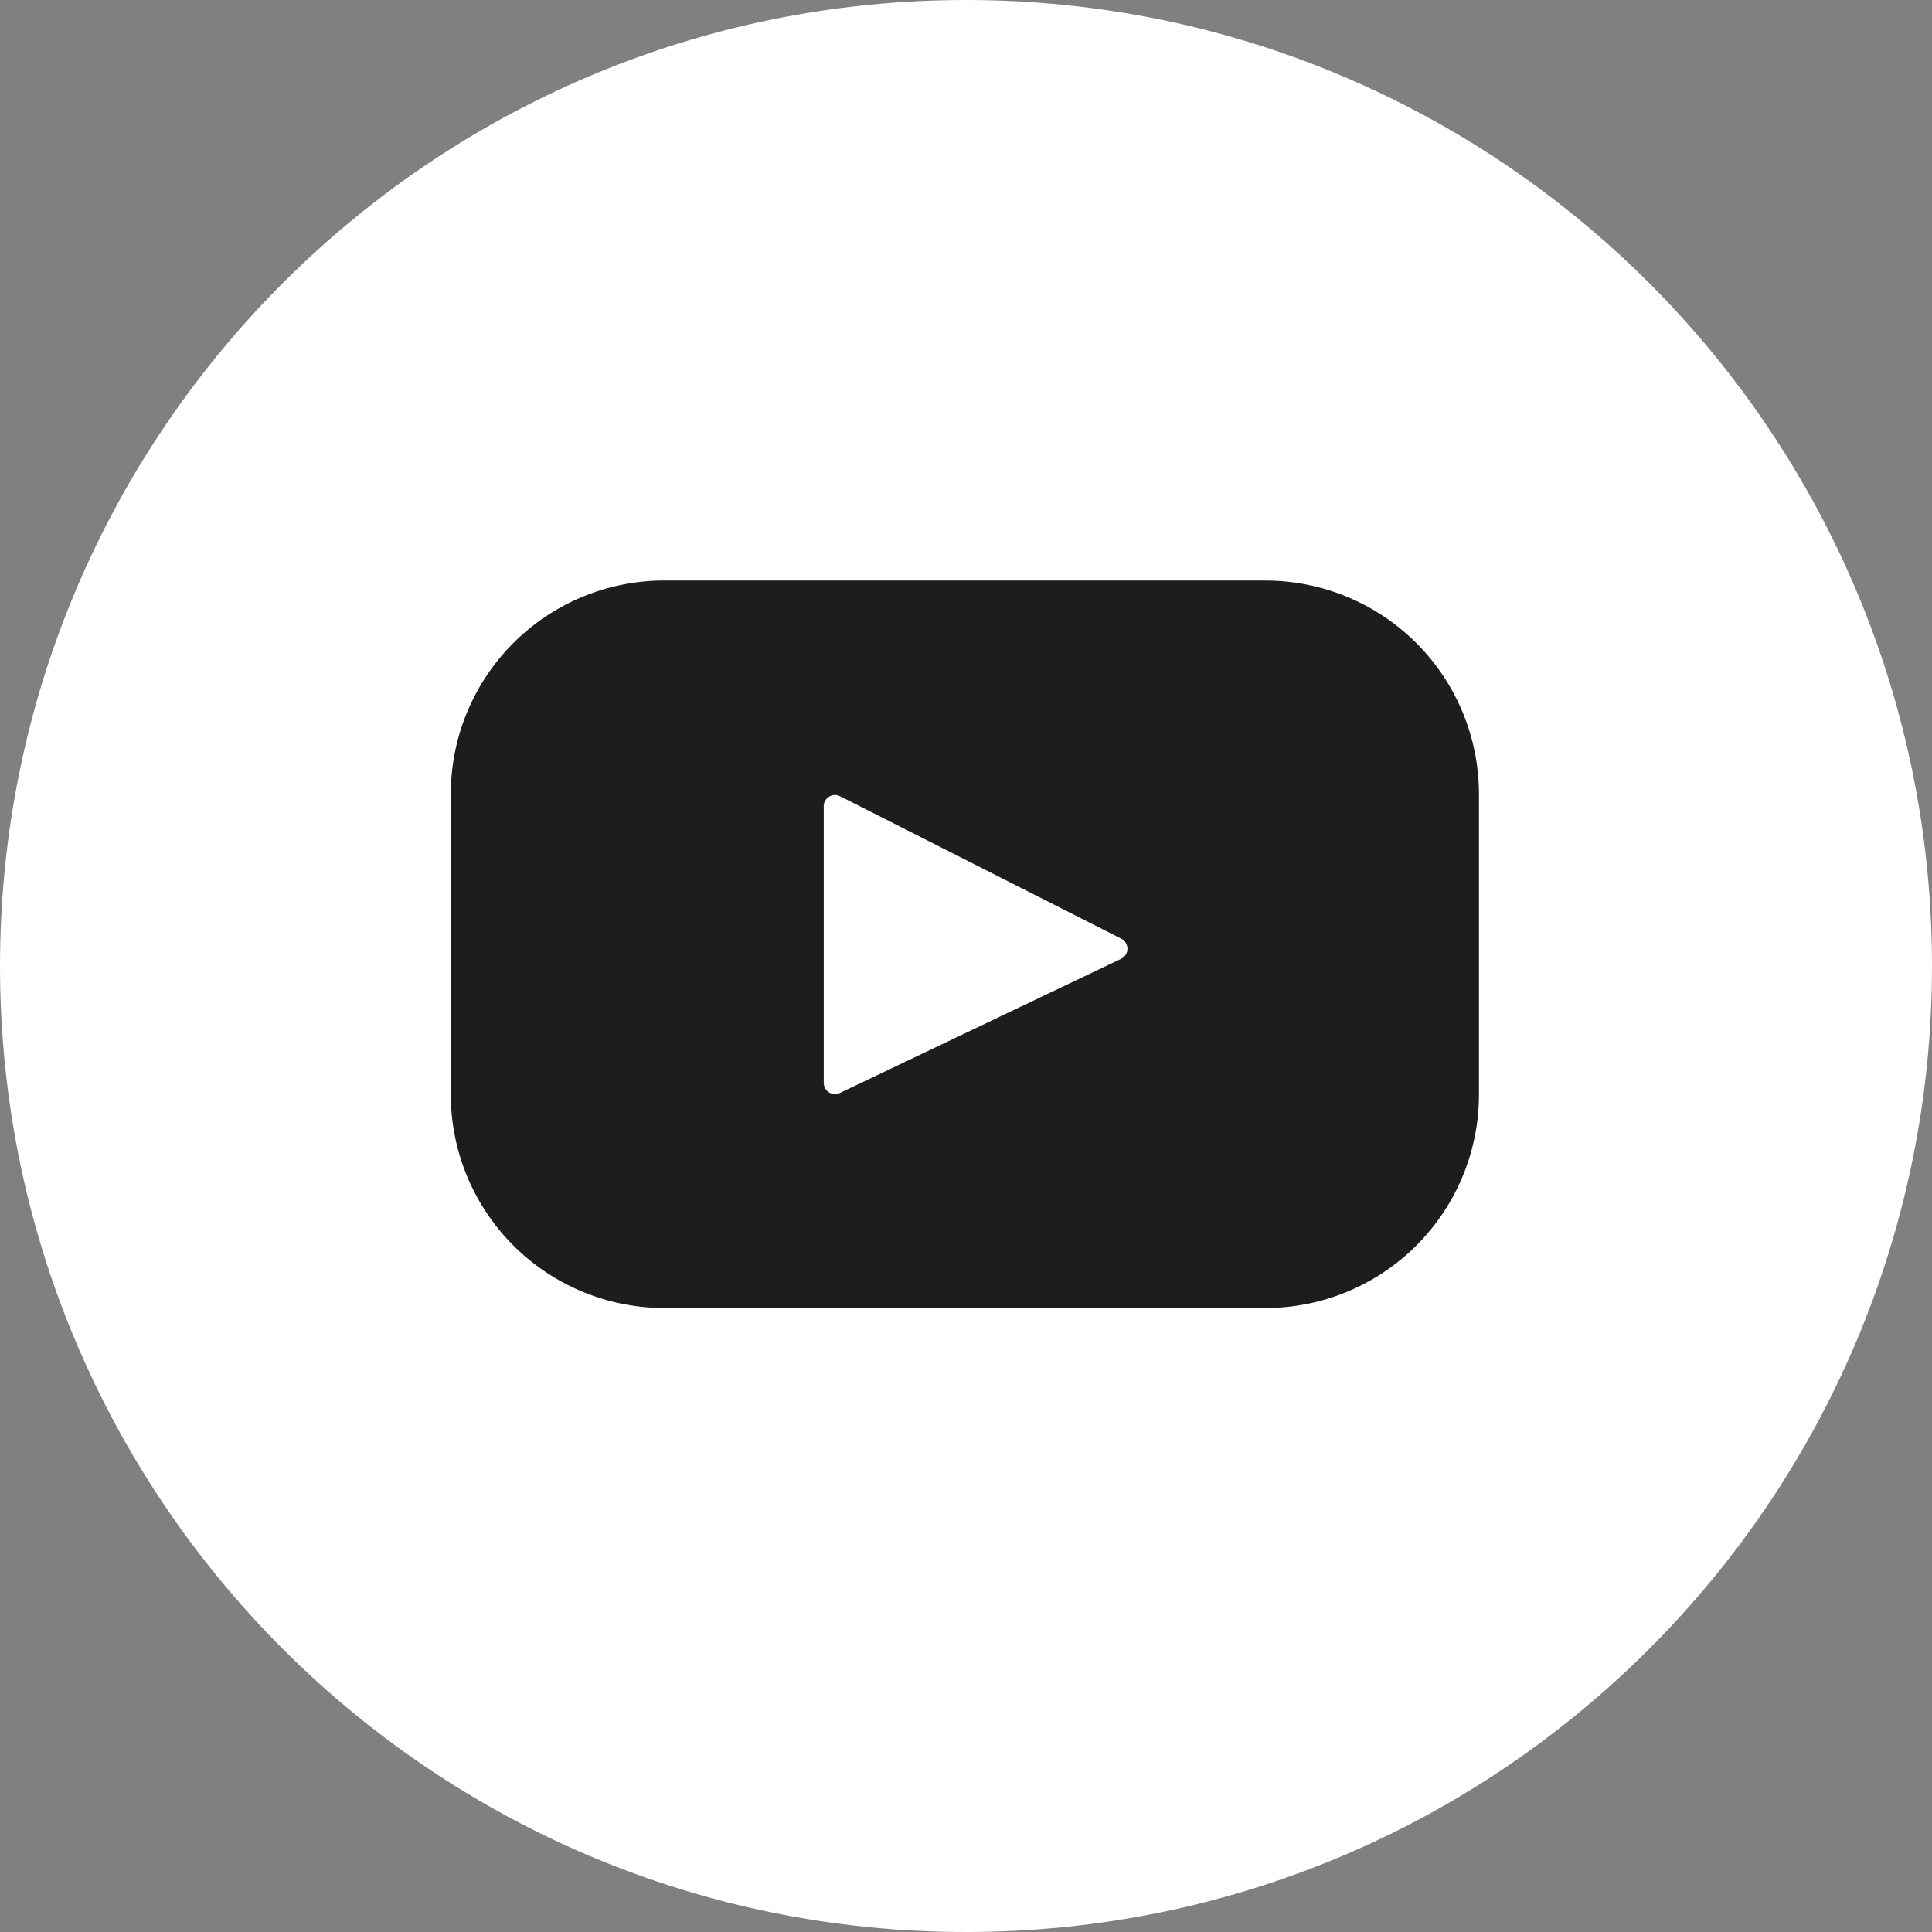
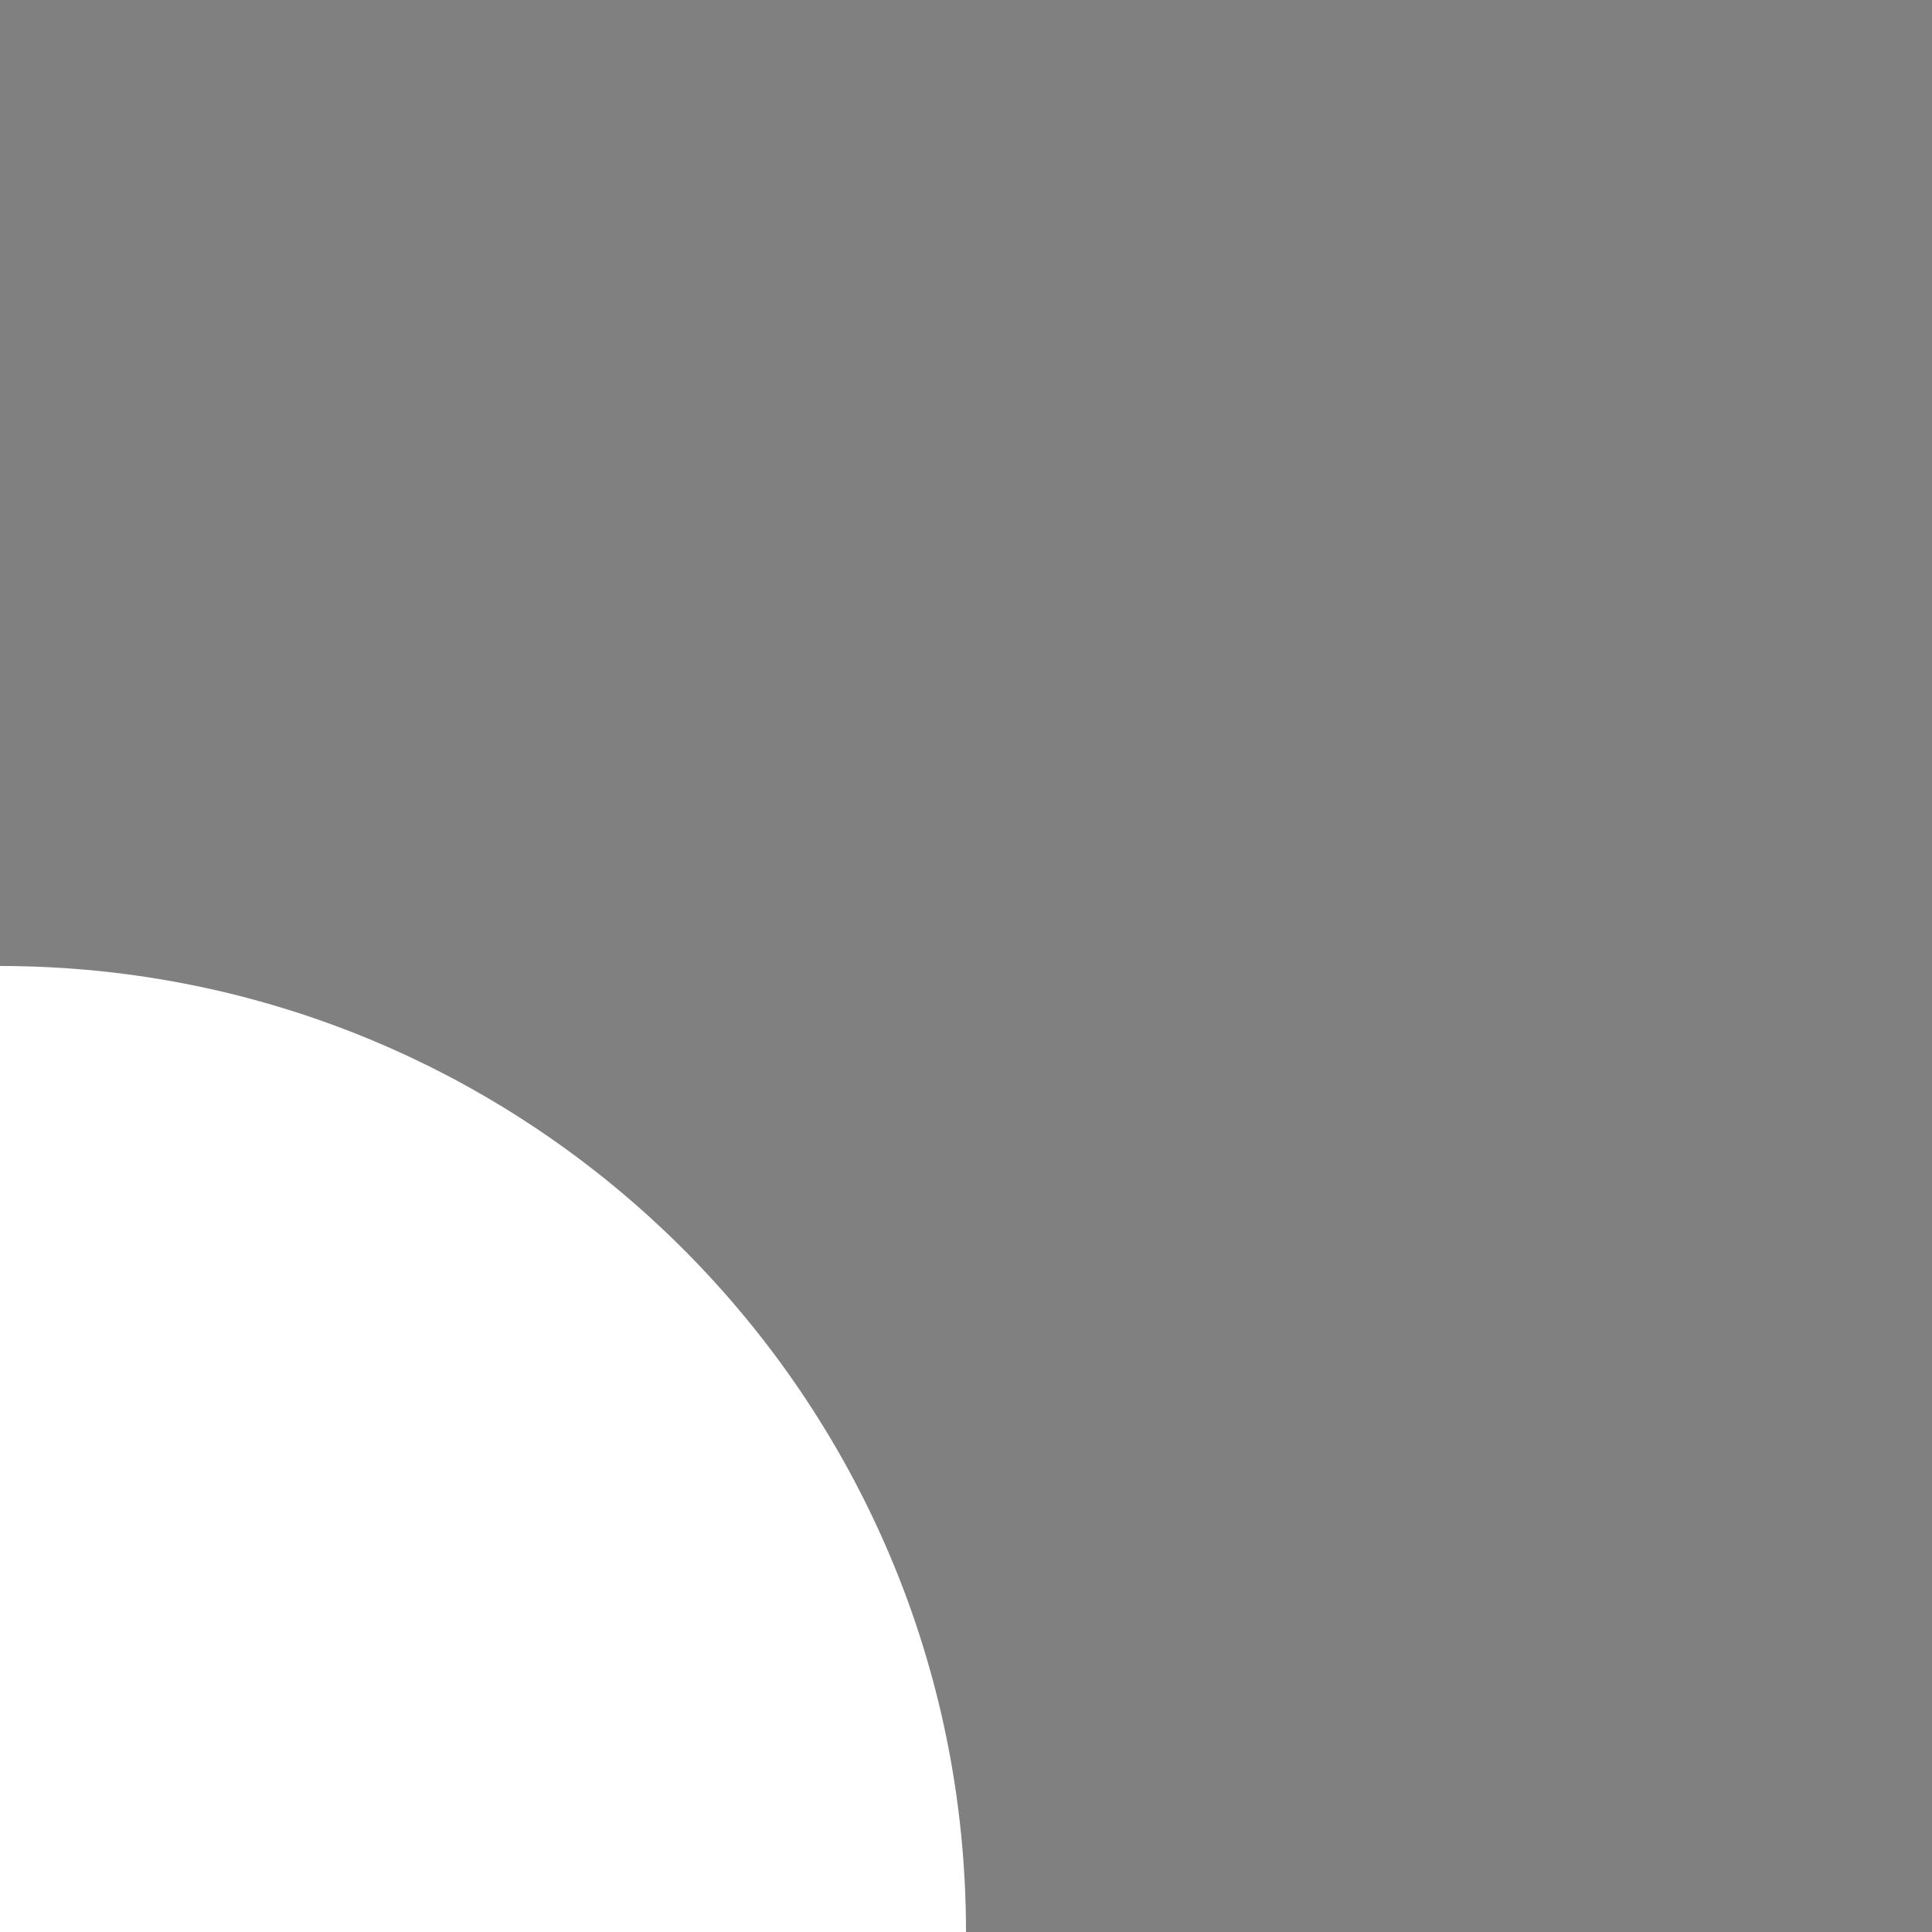
<svg xmlns="http://www.w3.org/2000/svg" xmlns:xlink="http://www.w3.org/1999/xlink" width="30" height="30" viewBox="0 0 30 30">
  <rect x="0" y="0" width="30" height="30" fill="#808080" stroke="none" />
  <defs>
-     <path id="a" d="M0 15C0 6.716 6.716 0 15 0c8.284 0 15 6.716 15 15 0 8.284-6.716 15-15 15-8.284 0-15-6.716-15-15z" />
+     <path id="a" d="M0 15c8.284 0 15 6.716 15 15 0 8.284-6.716 15-15 15-8.284 0-15-6.716-15-15z" />
  </defs>
  <g fill="none" fill-rule="evenodd">
    <mask id="b" fill="#fff">
      <use xlink:href="#a" />
    </mask>
    <use fill="#FFF" xlink:href="#a" />
-     <path fill="#1D1D1D" fill-rule="nonzero" d="M19.65 9.014h-9.334A3.316 3.316 0 0 0 7 12.329v4.666a3.316 3.316 0 0 0 3.316 3.316h9.334a3.316 3.316 0 0 0 3.315-3.316V12.33a3.316 3.316 0 0 0-3.315-3.315zm-2.243 5.875l-4.366 2.083a.175.175 0 0 1-.25-.159V12.52c0-.13.138-.216.254-.156l4.366 2.212a.175.175 0 0 1-.004.314z" mask="url(#b)" />
  </g>
</svg>